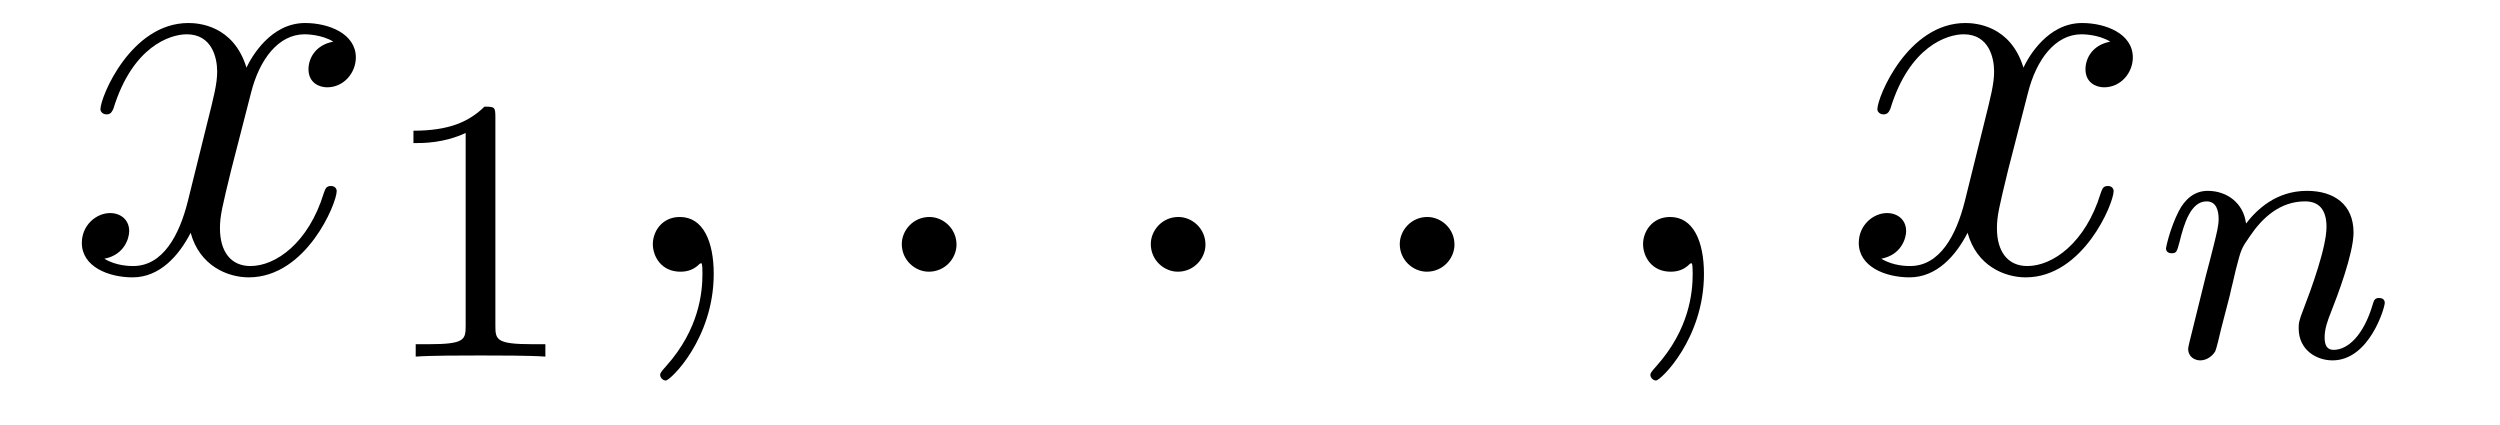
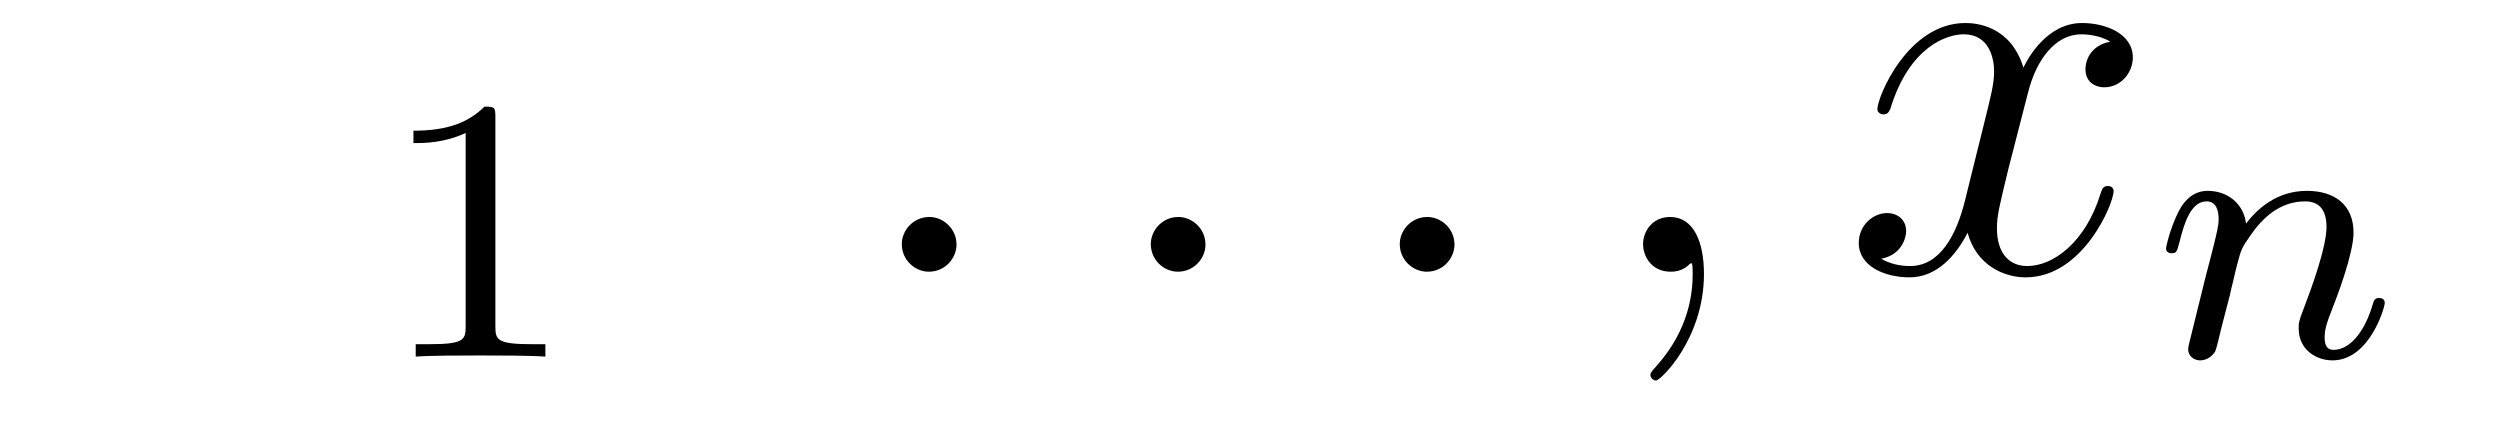
<svg xmlns="http://www.w3.org/2000/svg" version="1.1" width="53pt" height="9pt" viewBox="0 -9 53 9">
  <g id="page1">
    <g transform="matrix(1 0 0 -1 -127 651)">
-       <path d="M134.066 659.117C133.684 659.046 133.54 658.759 133.54 658.532C133.54 658.245 133.767 658.149 133.935 658.149C134.293 658.149 134.544 658.46 134.544 658.782C134.544 659.285 133.971 659.512 133.468 659.512C132.739 659.512 132.333 658.794 132.225 658.567C131.95 659.464 131.209 659.512 130.994 659.512C129.775 659.512 129.129 657.946 129.129 657.683C129.129 657.635 129.177 657.575 129.261 657.575C129.356 657.575 129.38 657.647 129.404 657.695C129.811 659.022 130.612 659.273 130.958 659.273C131.496 659.273 131.604 658.771 131.604 658.484C131.604 658.221 131.532 657.946 131.388 657.372L130.982 655.734C130.803 655.017 130.456 654.36 129.822 654.36C129.763 654.36 129.464 654.36 129.213 654.515C129.643 654.599 129.739 654.957 129.739 655.101C129.739 655.34 129.56 655.483 129.333 655.483C129.046 655.483 128.735 655.232 128.735 654.85C128.735 654.348 129.297 654.12 129.811 654.12C130.384 654.12 130.791 654.575 131.042 655.065C131.233 654.36 131.831 654.12 132.273 654.12C133.493 654.12 134.138 655.687 134.138 655.949C134.138 656.009 134.09 656.057 134.018 656.057C133.911 656.057 133.899 655.997 133.863 655.902C133.54 654.85 132.847 654.36 132.309 654.36C131.891 654.36 131.663 654.67 131.663 655.16C131.663 655.423 131.711 655.615 131.903 656.404L132.321 658.029C132.5 658.747 132.907 659.273 133.457 659.273C133.481 659.273 133.815 659.273 134.066 659.117Z" />
      <path d="M137.502 657.516C137.502 657.731 137.486 657.739 137.271 657.739C136.944 657.42 136.522 657.229 135.765 657.229V656.966C135.98 656.966 136.41 656.966 136.872 657.181V653.093C136.872 652.798 136.849 652.703 136.092 652.703H135.813V652.44C136.139 652.464 136.825 652.464 137.183 652.464C137.542 652.464 138.235 652.464 138.562 652.44V652.703H138.283C137.526 652.703 137.502 652.798 137.502 653.093V657.516Z" />
-       <path d="M142.131 654.192C142.131 654.886 141.904 655.4 141.414 655.4C141.031 655.4 140.84 655.089 140.84 654.826C140.84 654.563 141.019 654.24 141.426 654.24C141.581 654.24 141.713 654.288 141.82 654.395C141.844 654.419 141.856 654.419 141.868 654.419C141.892 654.419 141.892 654.252 141.892 654.192C141.892 653.798 141.82 653.021 141.127 652.244C140.995 652.1 140.995 652.076 140.995 652.053C140.995 651.993 141.055 651.933 141.115 651.933C141.211 651.933 142.131 652.818 142.131 654.192Z" />
      <path d="M147.278 654.814C147.278 655.16 146.991 655.4 146.704 655.4C146.357 655.4 146.118 655.113 146.118 654.826C146.118 654.479 146.405 654.24 146.692 654.24C147.039 654.24 147.278 654.527 147.278 654.814Z" />
      <path d="M152.556 654.814C152.556 655.16 152.269 655.4 151.982 655.4C151.636 655.4 151.397 655.113 151.397 654.826C151.397 654.479 151.683 654.24 151.97 654.24C152.317 654.24 152.556 654.527 152.556 654.814Z" />
      <path d="M157.835 654.814C157.835 655.16 157.547 655.4 157.26 655.4C156.914 655.4 156.675 655.113 156.675 654.826C156.675 654.479 156.962 654.24 157.249 654.24C157.595 654.24 157.835 654.527 157.835 654.814Z" />
      <path d="M163.124 654.192C163.124 654.886 162.897 655.4 162.407 655.4C162.024 655.4 161.833 655.089 161.833 654.826C161.833 654.563 162.012 654.24 162.419 654.24C162.574 654.24 162.706 654.288 162.813 654.395C162.837 654.419 162.849 654.419 162.861 654.419C162.885 654.419 162.885 654.252 162.885 654.192C162.885 653.798 162.813 653.021 162.12 652.244C161.988 652.1 161.988 652.076 161.988 652.053C161.988 651.993 162.048 651.933 162.108 651.933C162.204 651.933 163.124 652.818 163.124 654.192Z" />
      <path d="M171.738 659.117C171.355 659.046 171.212 658.759 171.212 658.532C171.212 658.245 171.439 658.149 171.606 658.149C171.965 658.149 172.216 658.46 172.216 658.782C172.216 659.285 171.642 659.512 171.14 659.512C170.411 659.512 170.004 658.794 169.897 658.567C169.622 659.464 168.88 659.512 168.666 659.512C167.446 659.512 166.8 657.946 166.8 657.683C166.8 657.635 166.848 657.575 166.932 657.575C167.028 657.575 167.052 657.647 167.076 657.695C167.482 659.022 168.283 659.273 168.63 659.273C169.168 659.273 169.275 658.771 169.275 658.484C169.275 658.221 169.203 657.946 169.06 657.372L168.654 655.734C168.474 655.017 168.128 654.36 167.494 654.36C167.434 654.36 167.136 654.36 166.884 654.515C167.315 654.599 167.41 654.957 167.41 655.101C167.41 655.34 167.231 655.483 167.004 655.483C166.717 655.483 166.406 655.232 166.406 654.85C166.406 654.348 166.968 654.12 167.482 654.12C168.056 654.12 168.462 654.575 168.713 655.065C168.905 654.36 169.502 654.12 169.944 654.12C171.164 654.12 171.809 655.687 171.809 655.949C171.809 656.009 171.761 656.057 171.69 656.057C171.582 656.057 171.57 655.997 171.534 655.902C171.212 654.85 170.518 654.36 169.98 654.36C169.562 654.36 169.335 654.67 169.335 655.16C169.335 655.423 169.383 655.615 169.574 656.404L169.992 658.029C170.172 658.747 170.578 659.273 171.128 659.273C171.152 659.273 171.487 659.273 171.738 659.117Z" />
      <path d="M174.274 653.747C174.297 653.866 174.377 654.169 174.401 654.289C174.513 654.719 174.513 654.727 174.696 654.99C174.959 655.38 175.333 655.731 175.868 655.731C176.154 655.731 176.322 655.564 176.322 655.189C176.322 654.751 175.987 653.842 175.836 653.452C175.732 653.189 175.732 653.141 175.732 653.037C175.732 652.583 176.106 652.36 176.449 652.36C177.23 652.36 177.557 653.476 177.557 653.579C177.557 653.659 177.493 653.683 177.437 653.683C177.342 653.683 177.326 653.627 177.302 653.547C177.11 652.894 176.776 652.583 176.473 652.583C176.345 652.583 176.282 652.663 176.282 652.846C176.282 653.03 176.345 653.205 176.425 653.404C176.545 653.707 176.895 654.623 176.895 655.07C176.895 655.667 176.481 655.954 175.907 655.954C175.262 655.954 174.848 655.564 174.616 655.261C174.561 655.699 174.21 655.954 173.803 655.954C173.517 655.954 173.318 655.771 173.19 655.524C172.999 655.149 172.919 654.751 172.919 654.735C172.919 654.663 172.975 654.631 173.038 654.631C173.142 654.631 173.15 654.663 173.206 654.87C173.302 655.261 173.445 655.731 173.78 655.731C173.987 655.731 174.035 655.532 174.035 655.357C174.035 655.213 173.995 655.062 173.931 654.799C173.915 654.735 173.796 654.265 173.764 654.153L173.469 652.958C173.437 652.838 173.389 652.639 173.389 652.607C173.389 652.424 173.541 652.36 173.644 652.36C173.787 652.36 173.907 652.456 173.963 652.552C173.987 652.599 174.051 652.87 174.09 653.037L174.274 653.747Z" />
    </g>
  </g>
</svg>